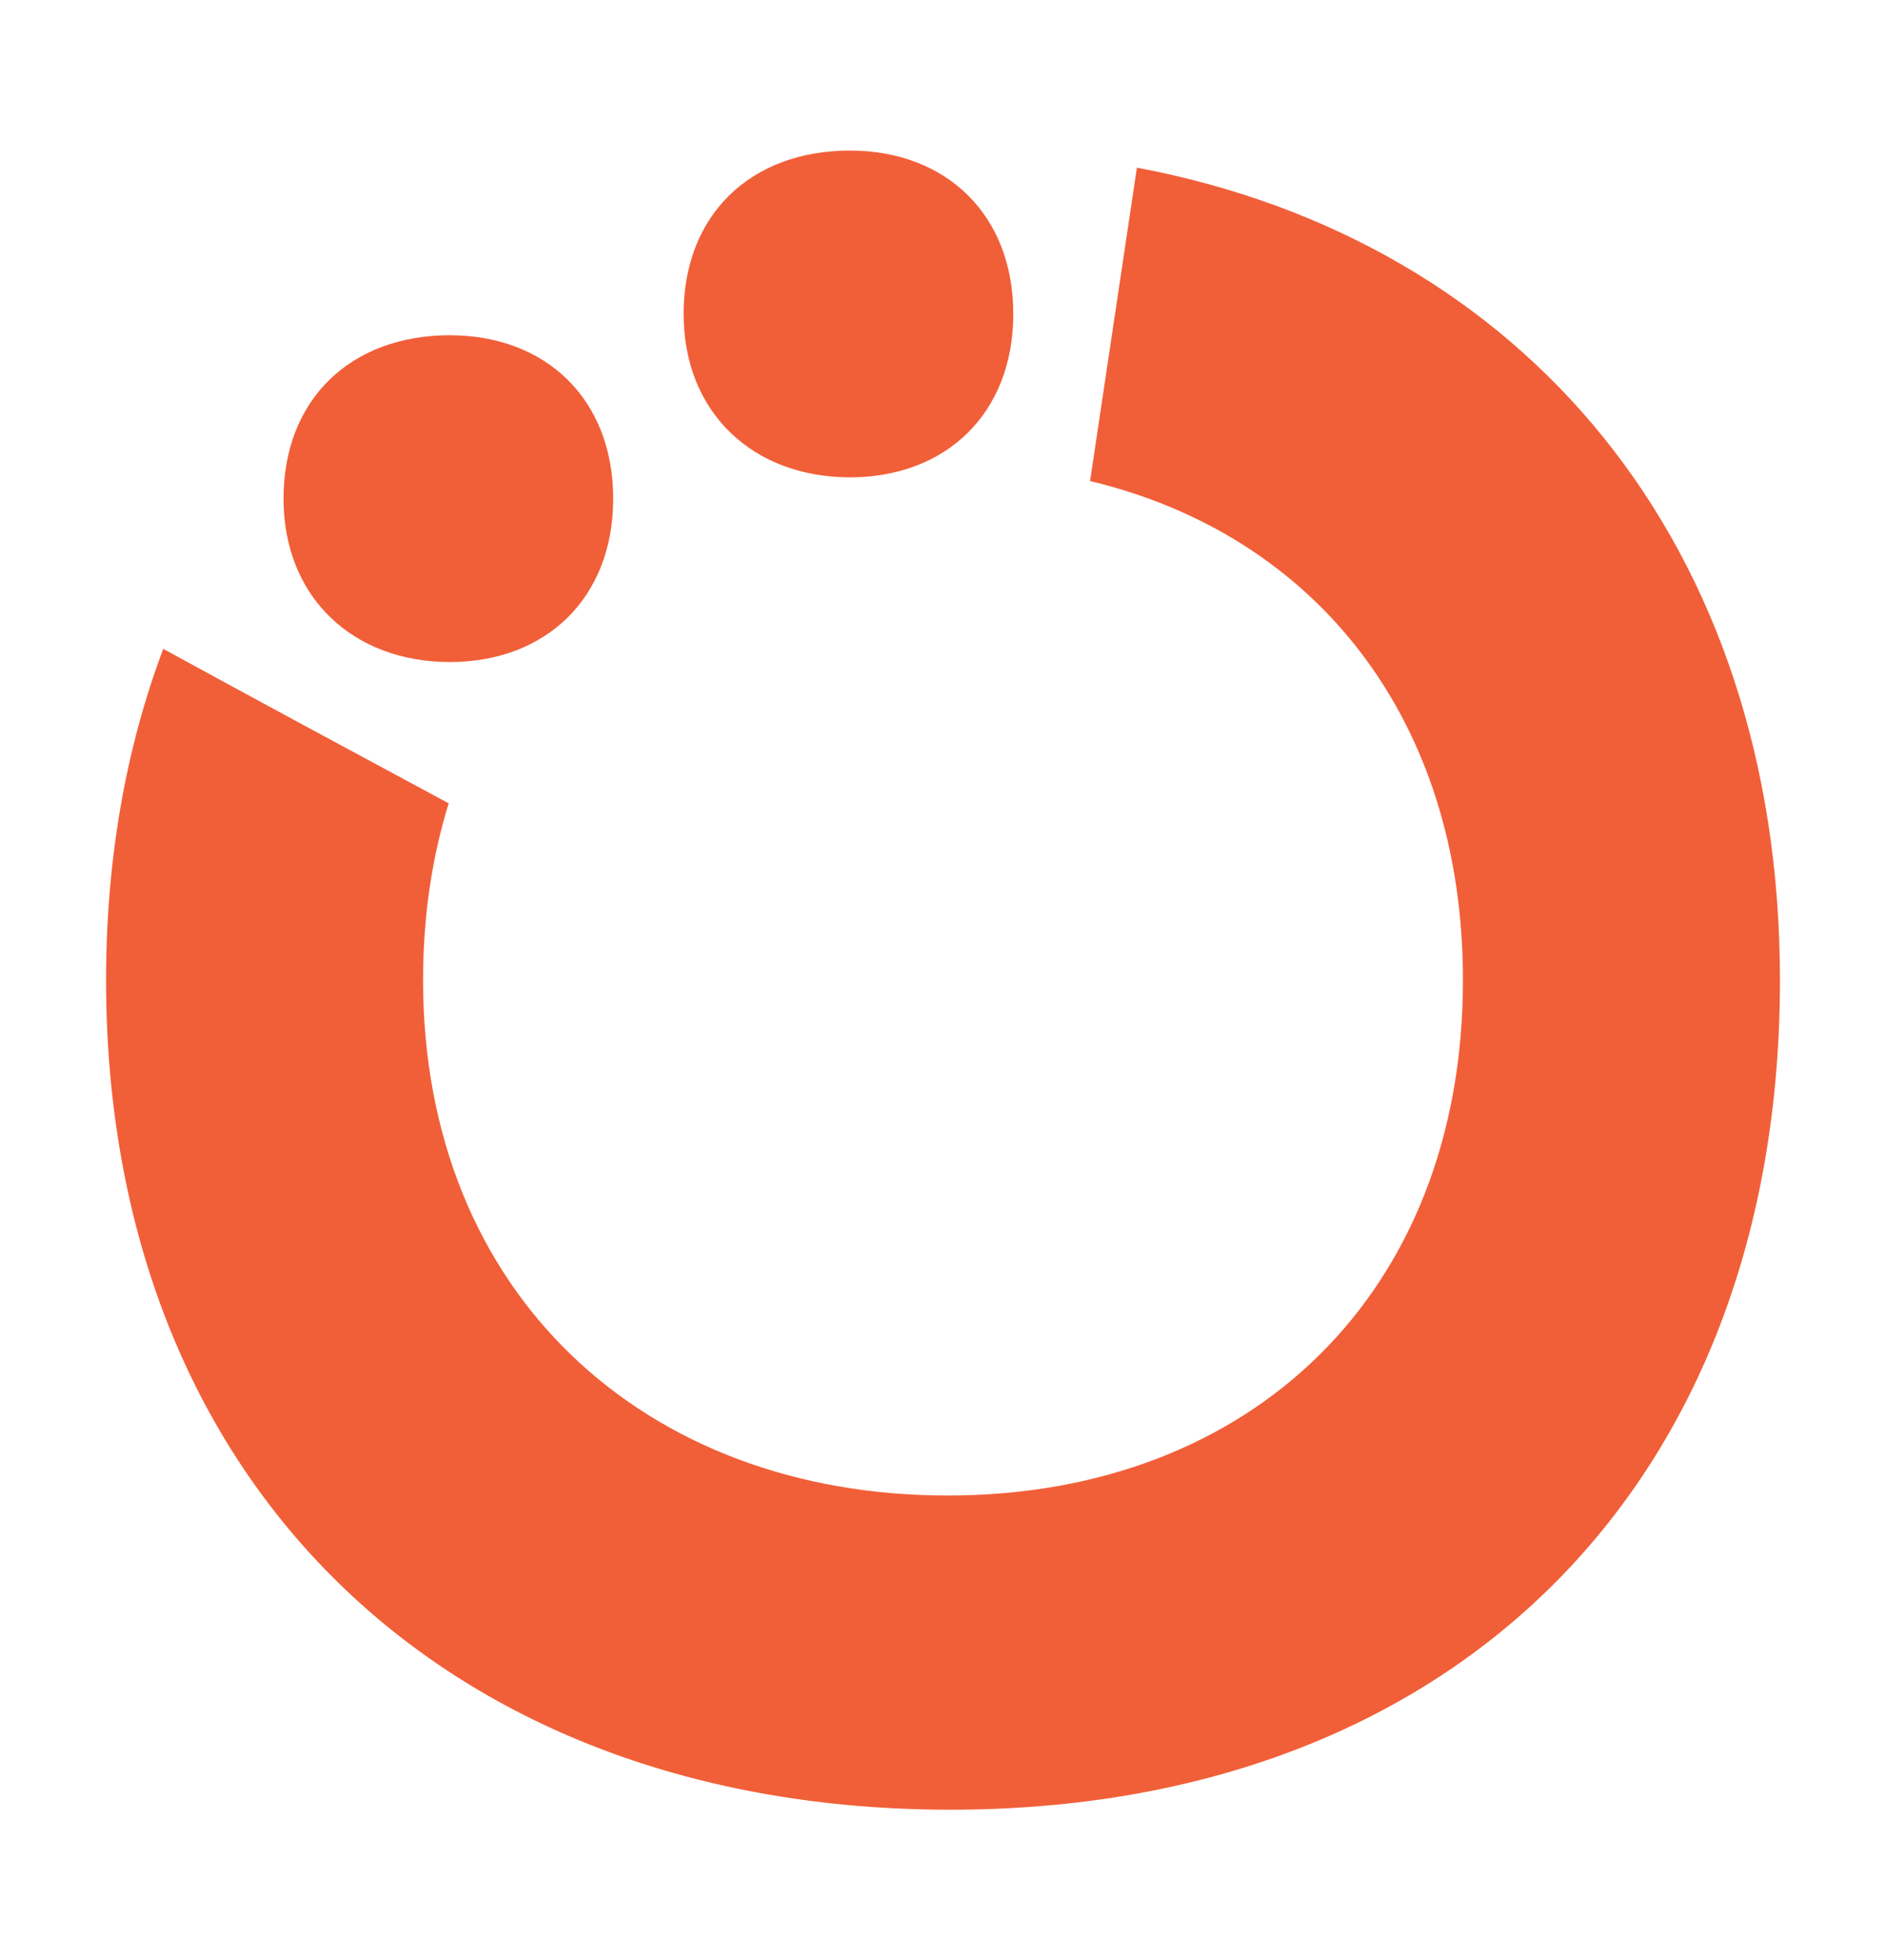
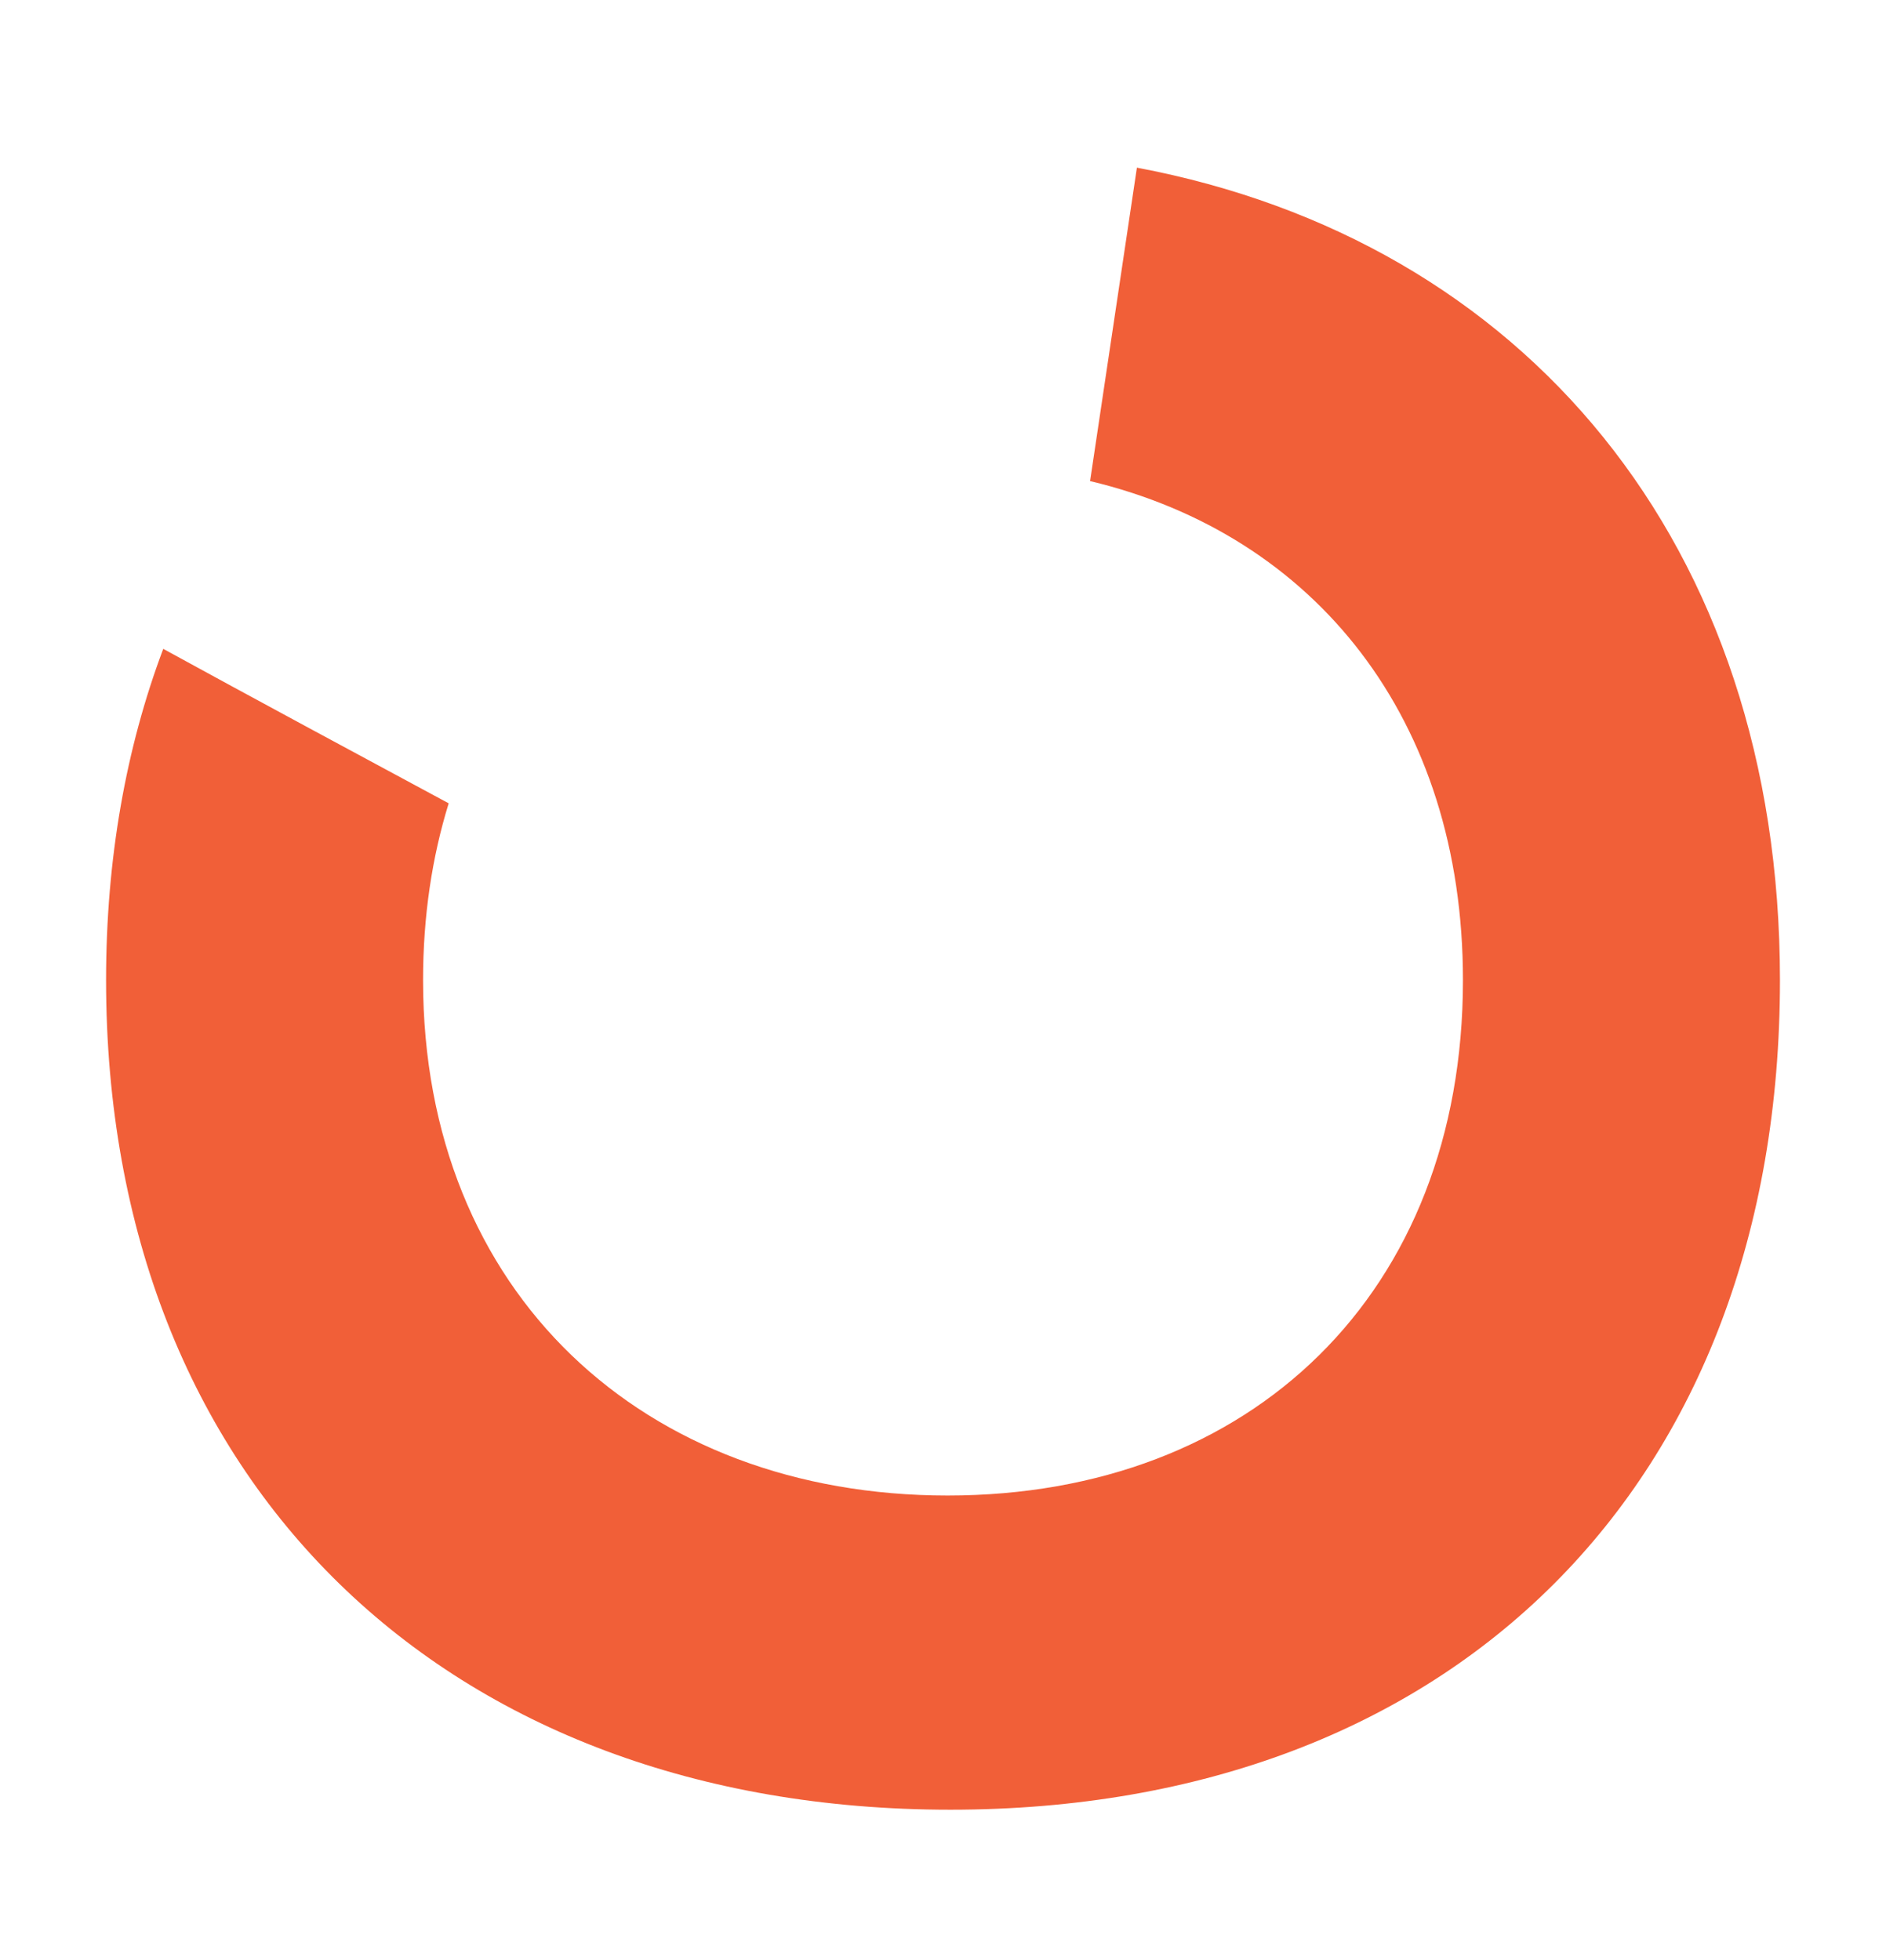
<svg xmlns="http://www.w3.org/2000/svg" id="Layer_1" version="1.1" viewBox="0 0 1620.11 1683.87">
  <defs>
    <style>
      .st0 {
        fill: #f15f38;
      }
    </style>
  </defs>
  <path class="st0" d="M976.62,144.02l-40.22,269.22c193.58,46.2,320.3,204.35,320.3,428.7,0,268.76-181.82,442.7-442.69,442.7s-450.59-173.94-450.59-442.7c0-54.83,7.69-105.63,22.01-151.89-60-32.26-177.98-95.79-245.2-132.69-31.93,84.81-49.11,180.2-49.11,284.57,0,432.62,292.67,712.59,725.31,712.59s712.58-279.98,712.58-712.59c0-375.16-220.13-635.34-552.38-697.91Z" />
-   <path class="st0" d="M386.41,287.98c82.7,0,140.34,55.13,140.34,140.35s-57.64,140.35-140.34,140.35-142.85-55.14-142.85-140.35,57.64-140.35,142.85-140.35Z" />
-   <path class="st0" d="M730.09,129.34c82.7,0,140.34,55.13,140.34,140.35s-57.64,140.35-140.34,140.35-142.85-55.14-142.85-140.35,57.64-140.35,142.85-140.35Z" />
</svg>